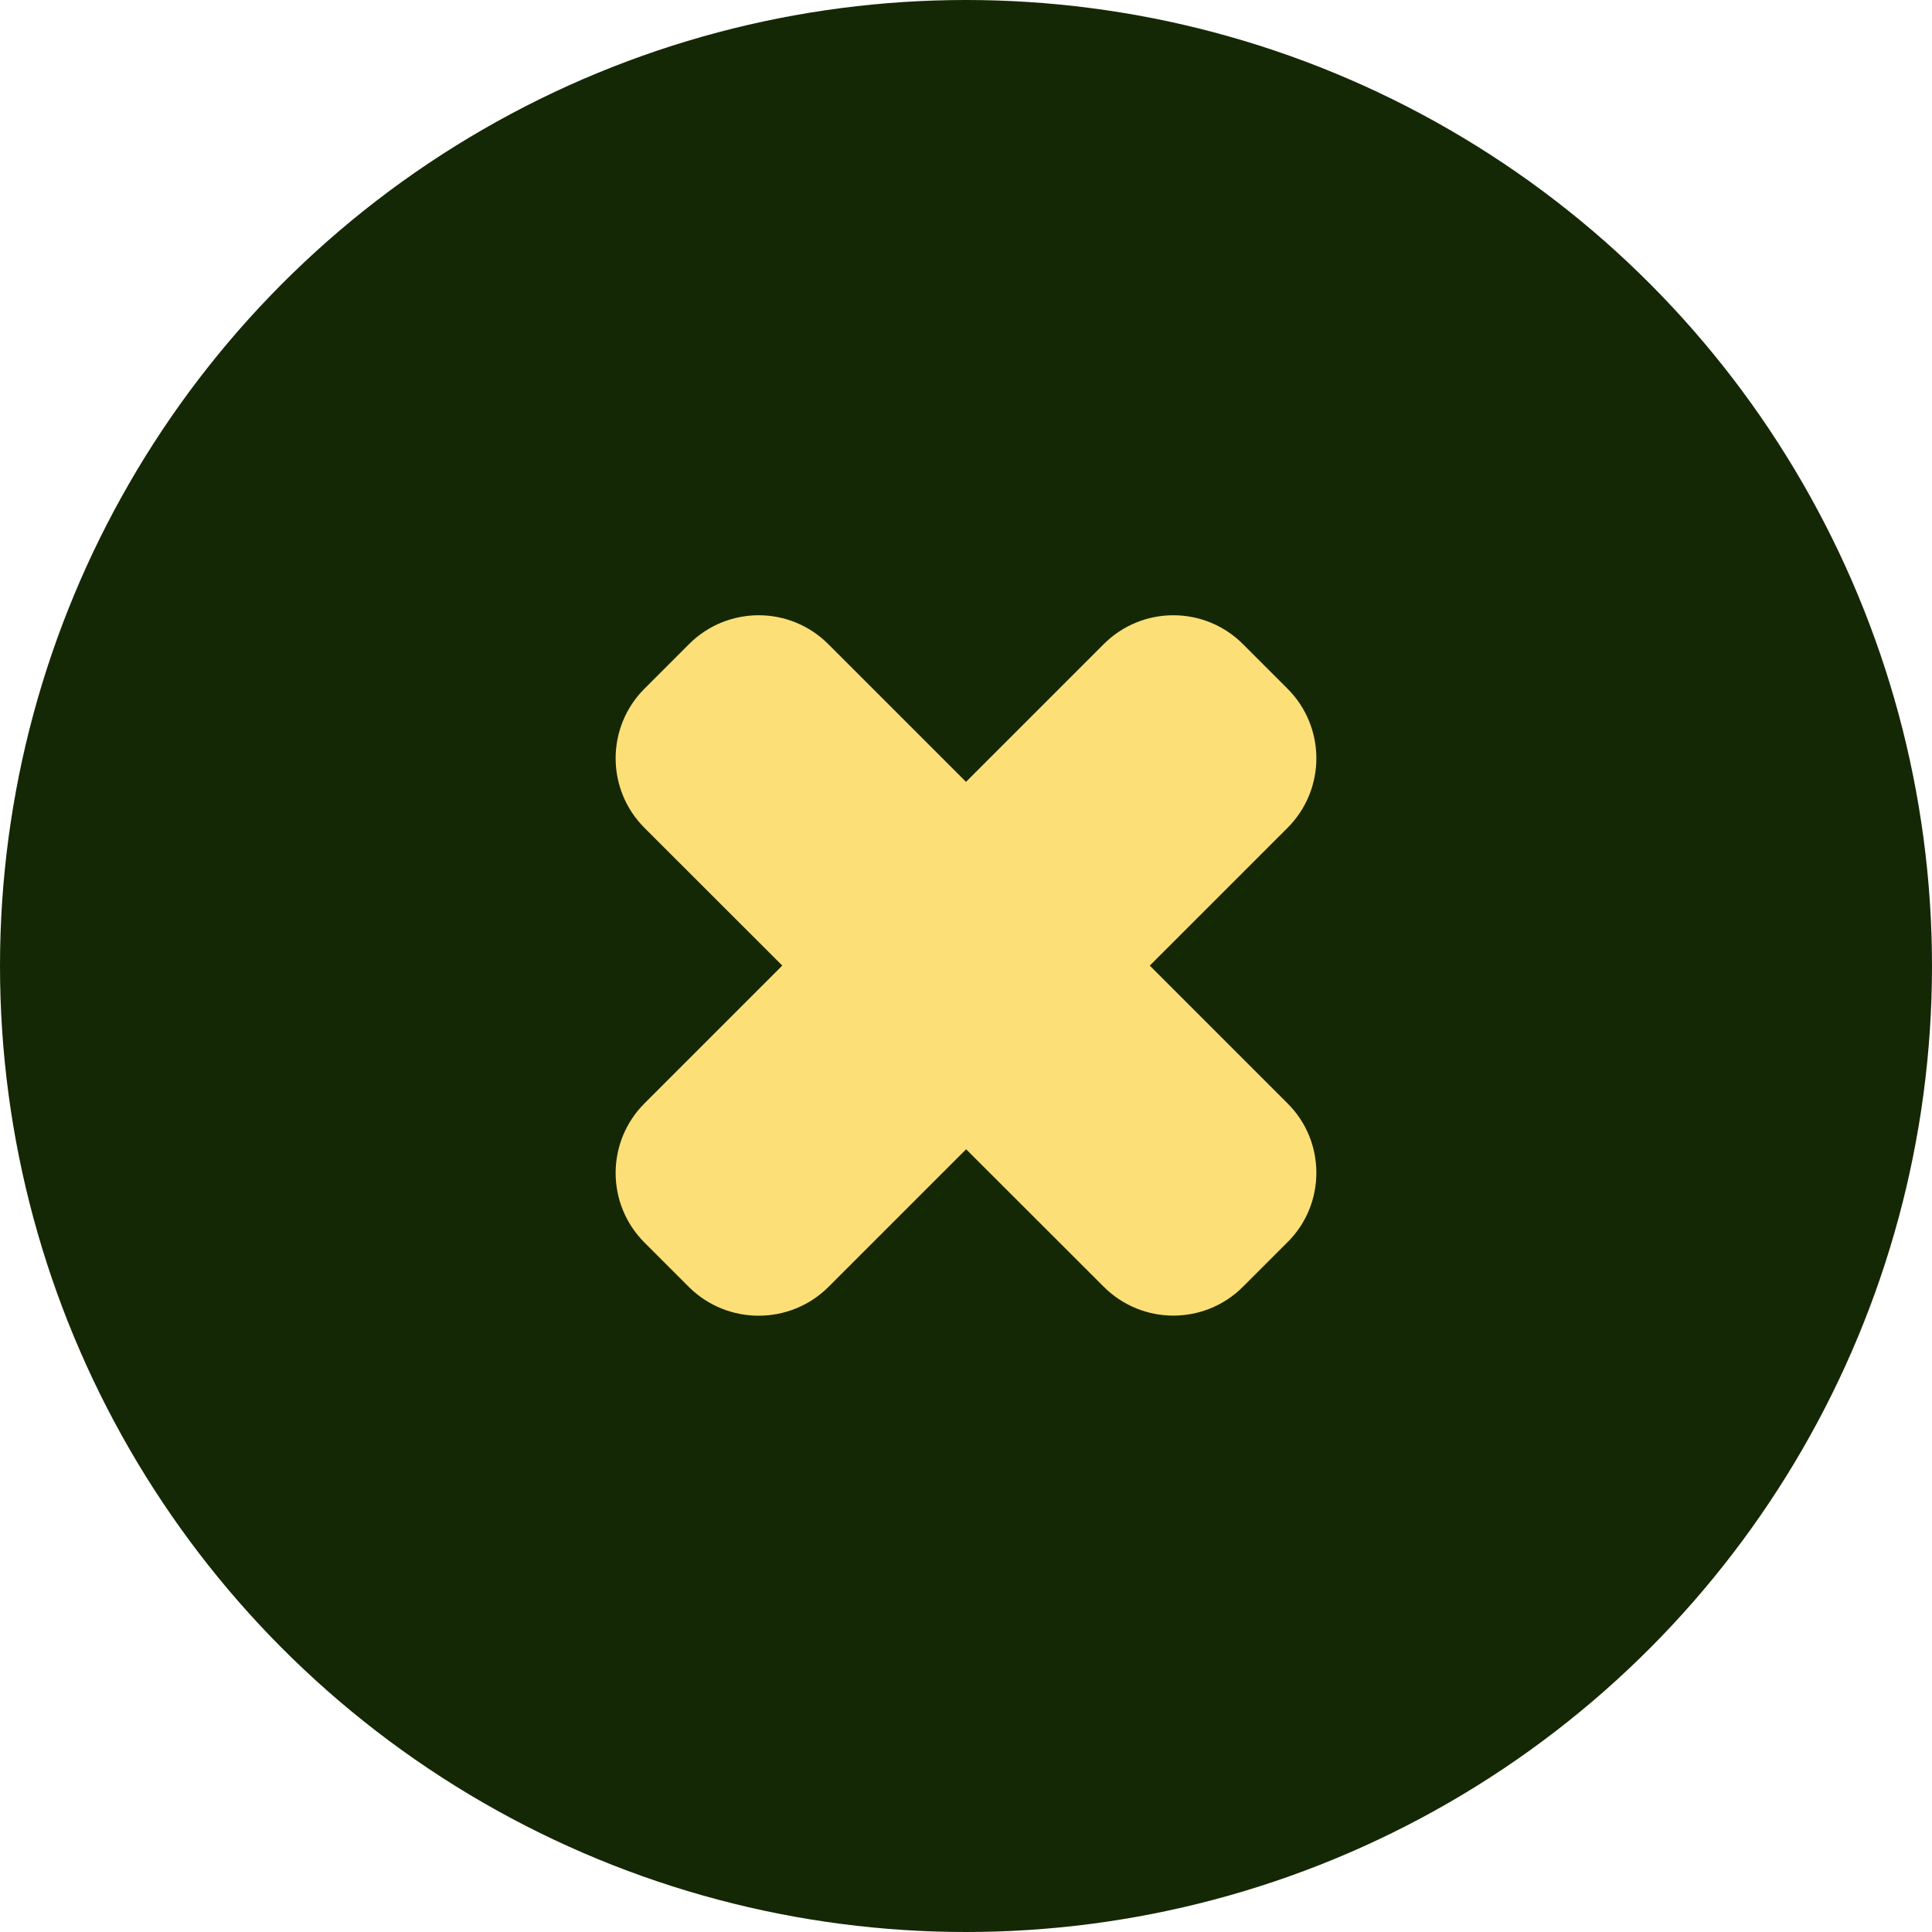
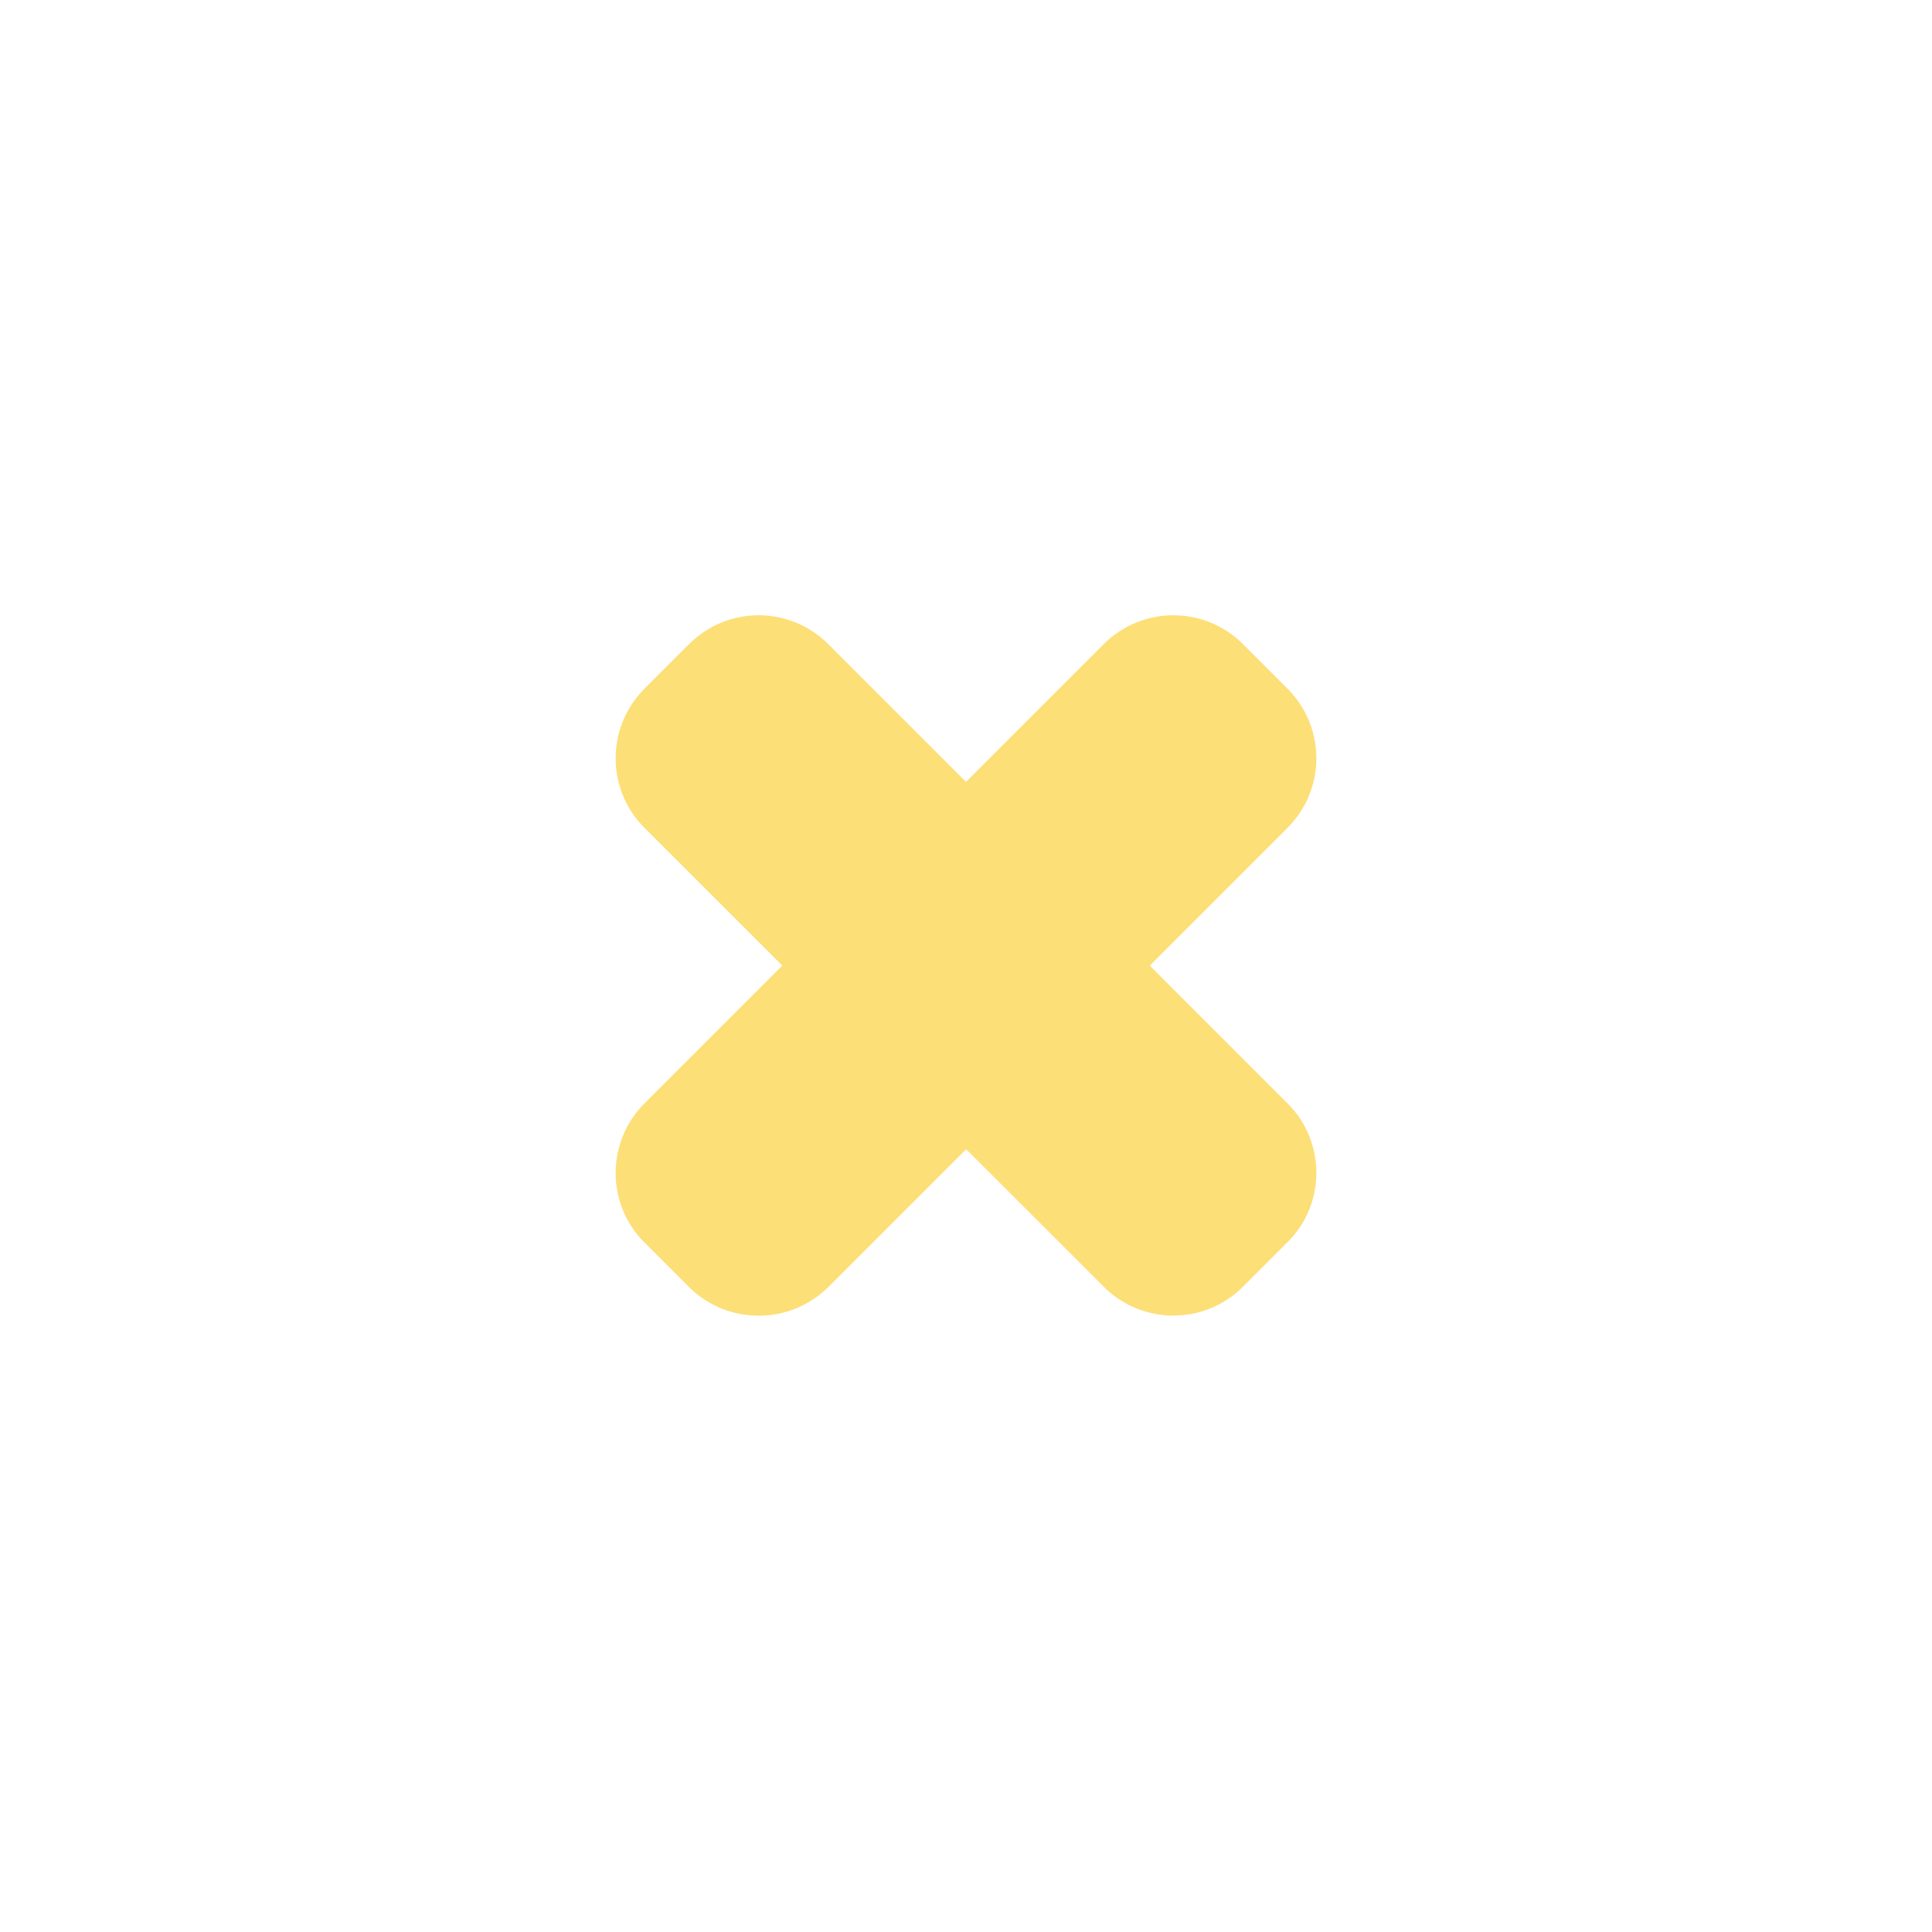
<svg xmlns="http://www.w3.org/2000/svg" version="1.1" id="Vrstva_1" x="0px" y="0px" viewBox="0 0 512 512" style="enable-background:new 0 0 512 512;" xml:space="preserve">
  <style type="text/css">
	.st0{fill:#152805;}
	.st1{fill:#FDDF78;}
</style>
-   <circle class="st0" cx="256" cy="256" r="256" />
  <path class="st1" d="M182.6,341.1l-11.8-11.8c-10.2-10.2-10.2-26.7,0-36.9l121.7-121.7c10.2-10.2,26.7-10.2,36.9,0l11.8,11.8  c10.2,10.2,10.2,26.7,0,36.9L219.5,341.1C209.3,351.2,192.8,351.2,182.6,341.1z" />
  <path class="st1" d="M341.2,329.2l-11.8,11.8c-10.2,10.2-26.7,10.2-36.9,0L170.8,219.4c-10.2-10.2-10.2-26.7,0-36.9l11.8-11.8  c10.2-10.2,26.7-10.2,36.9,0l121.7,121.7C351.4,302.5,351.4,319.1,341.2,329.2z" />
</svg>